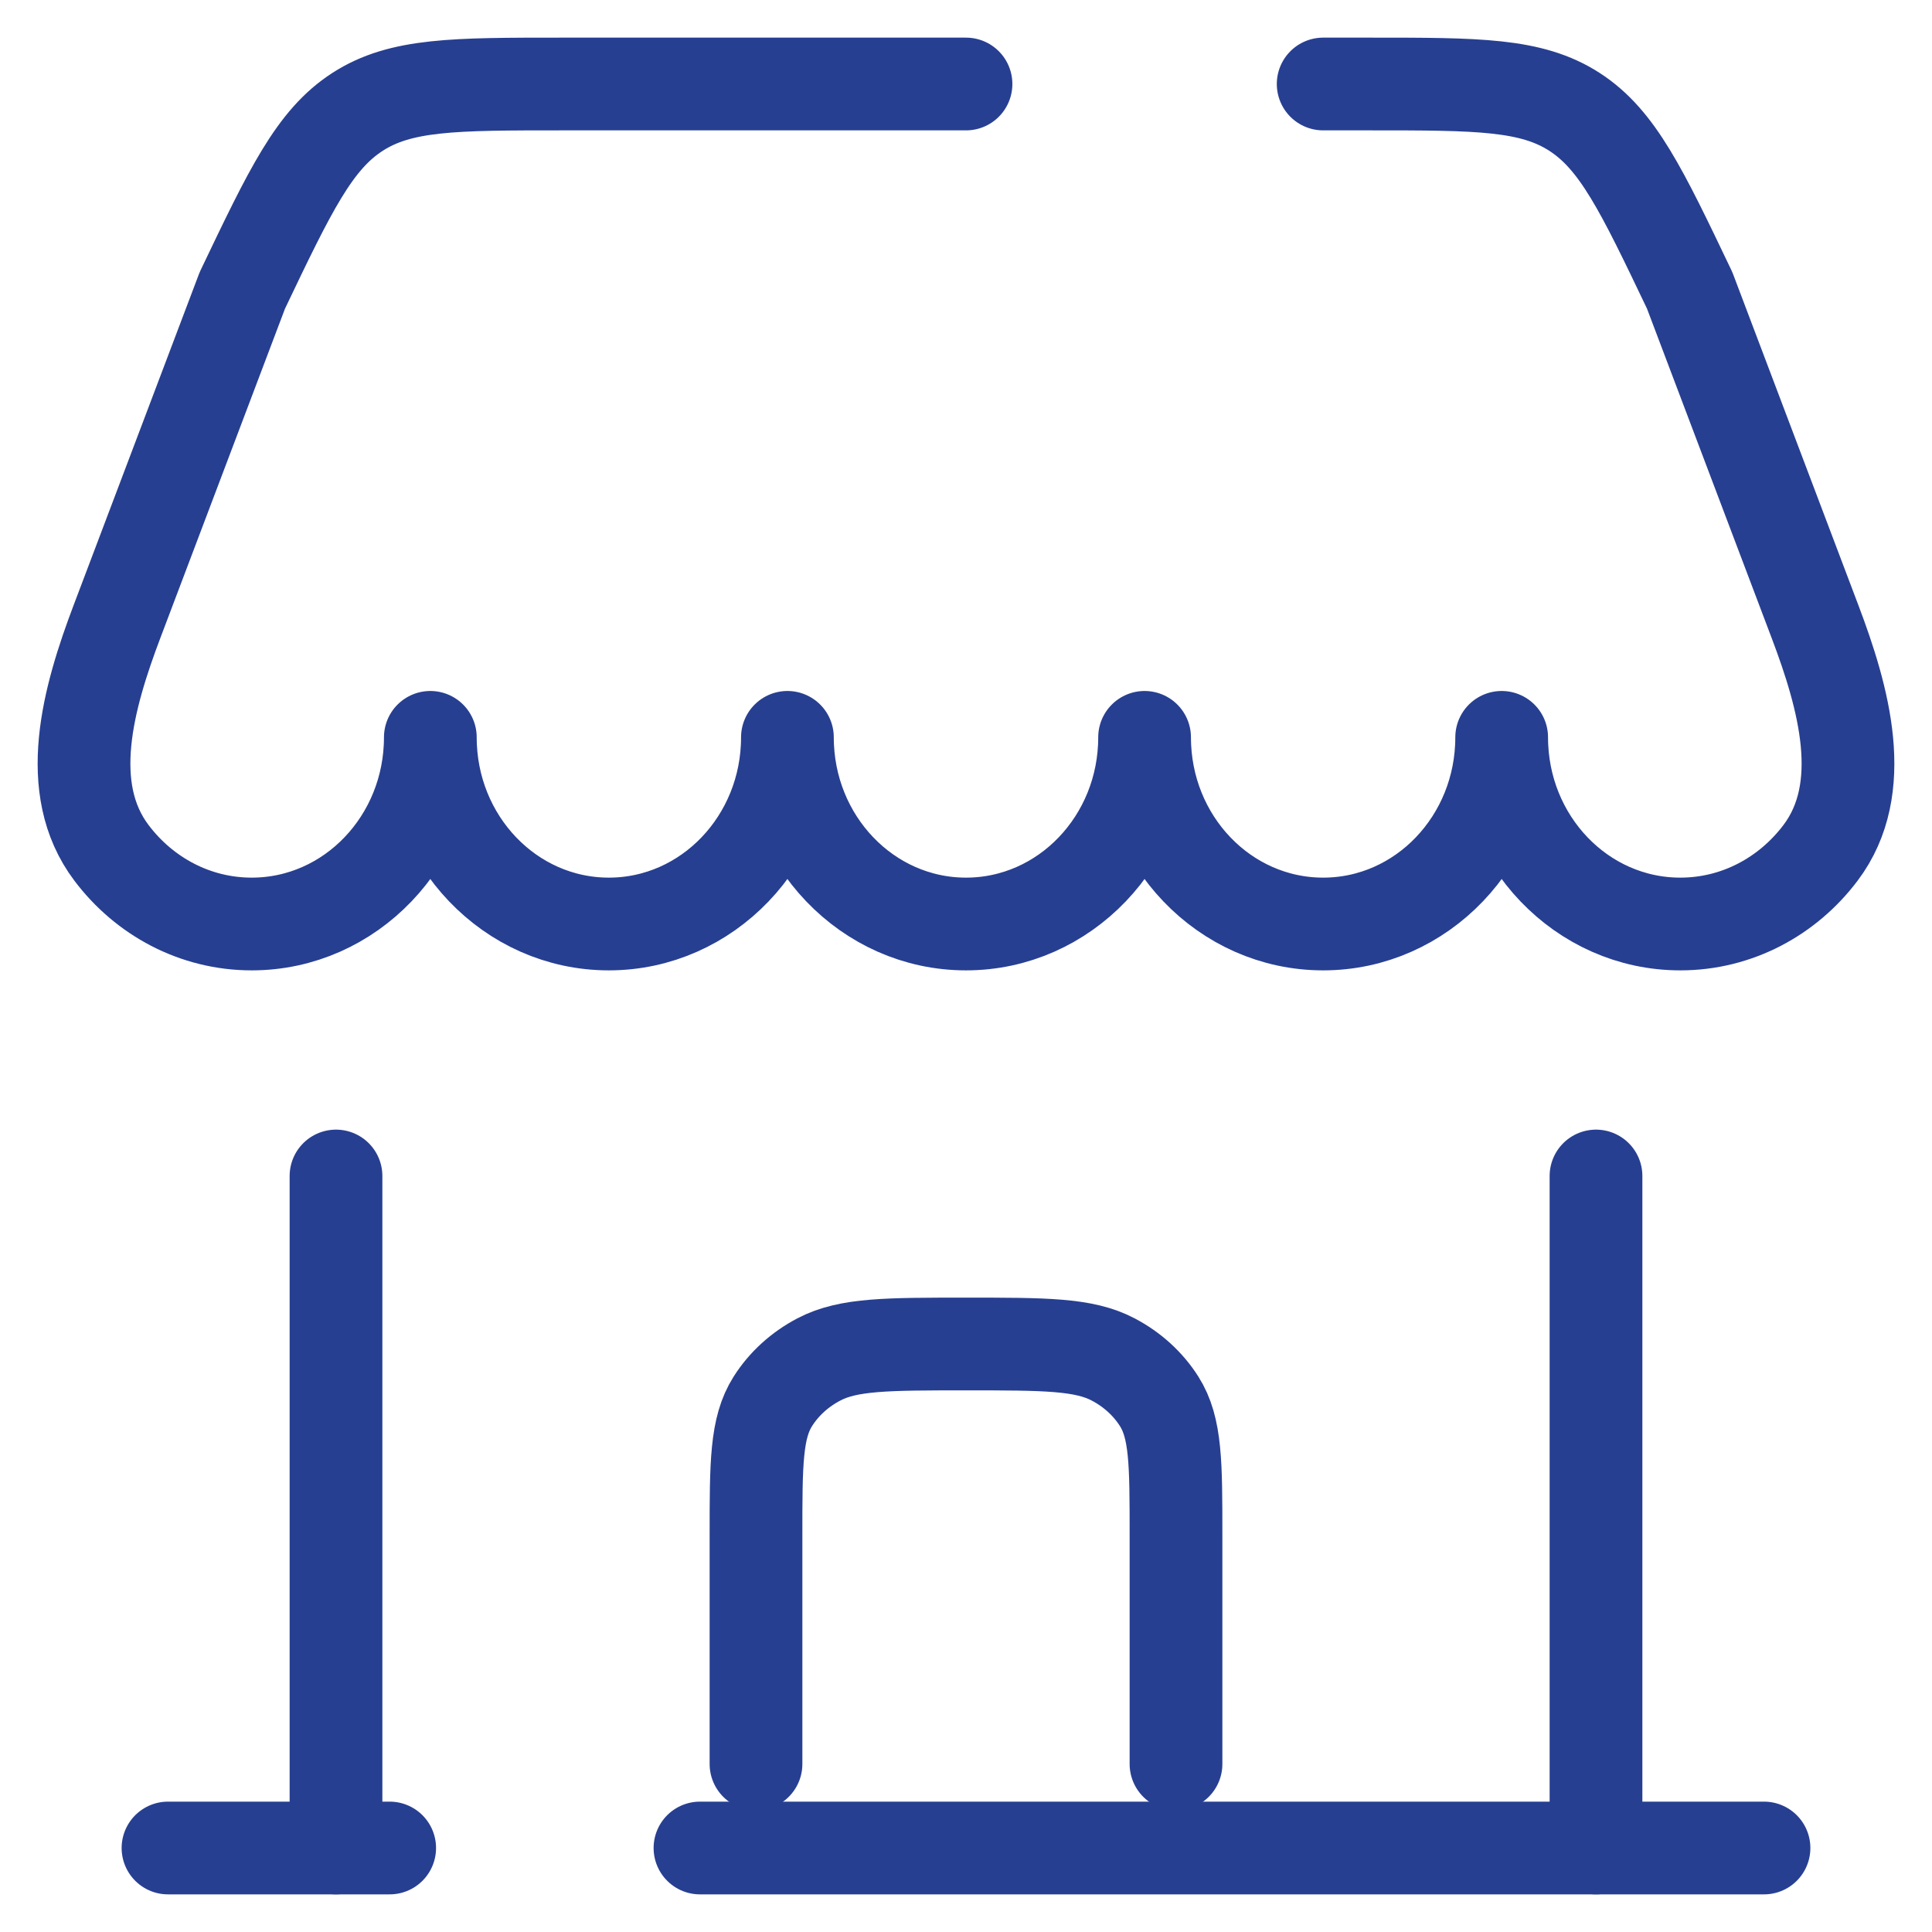
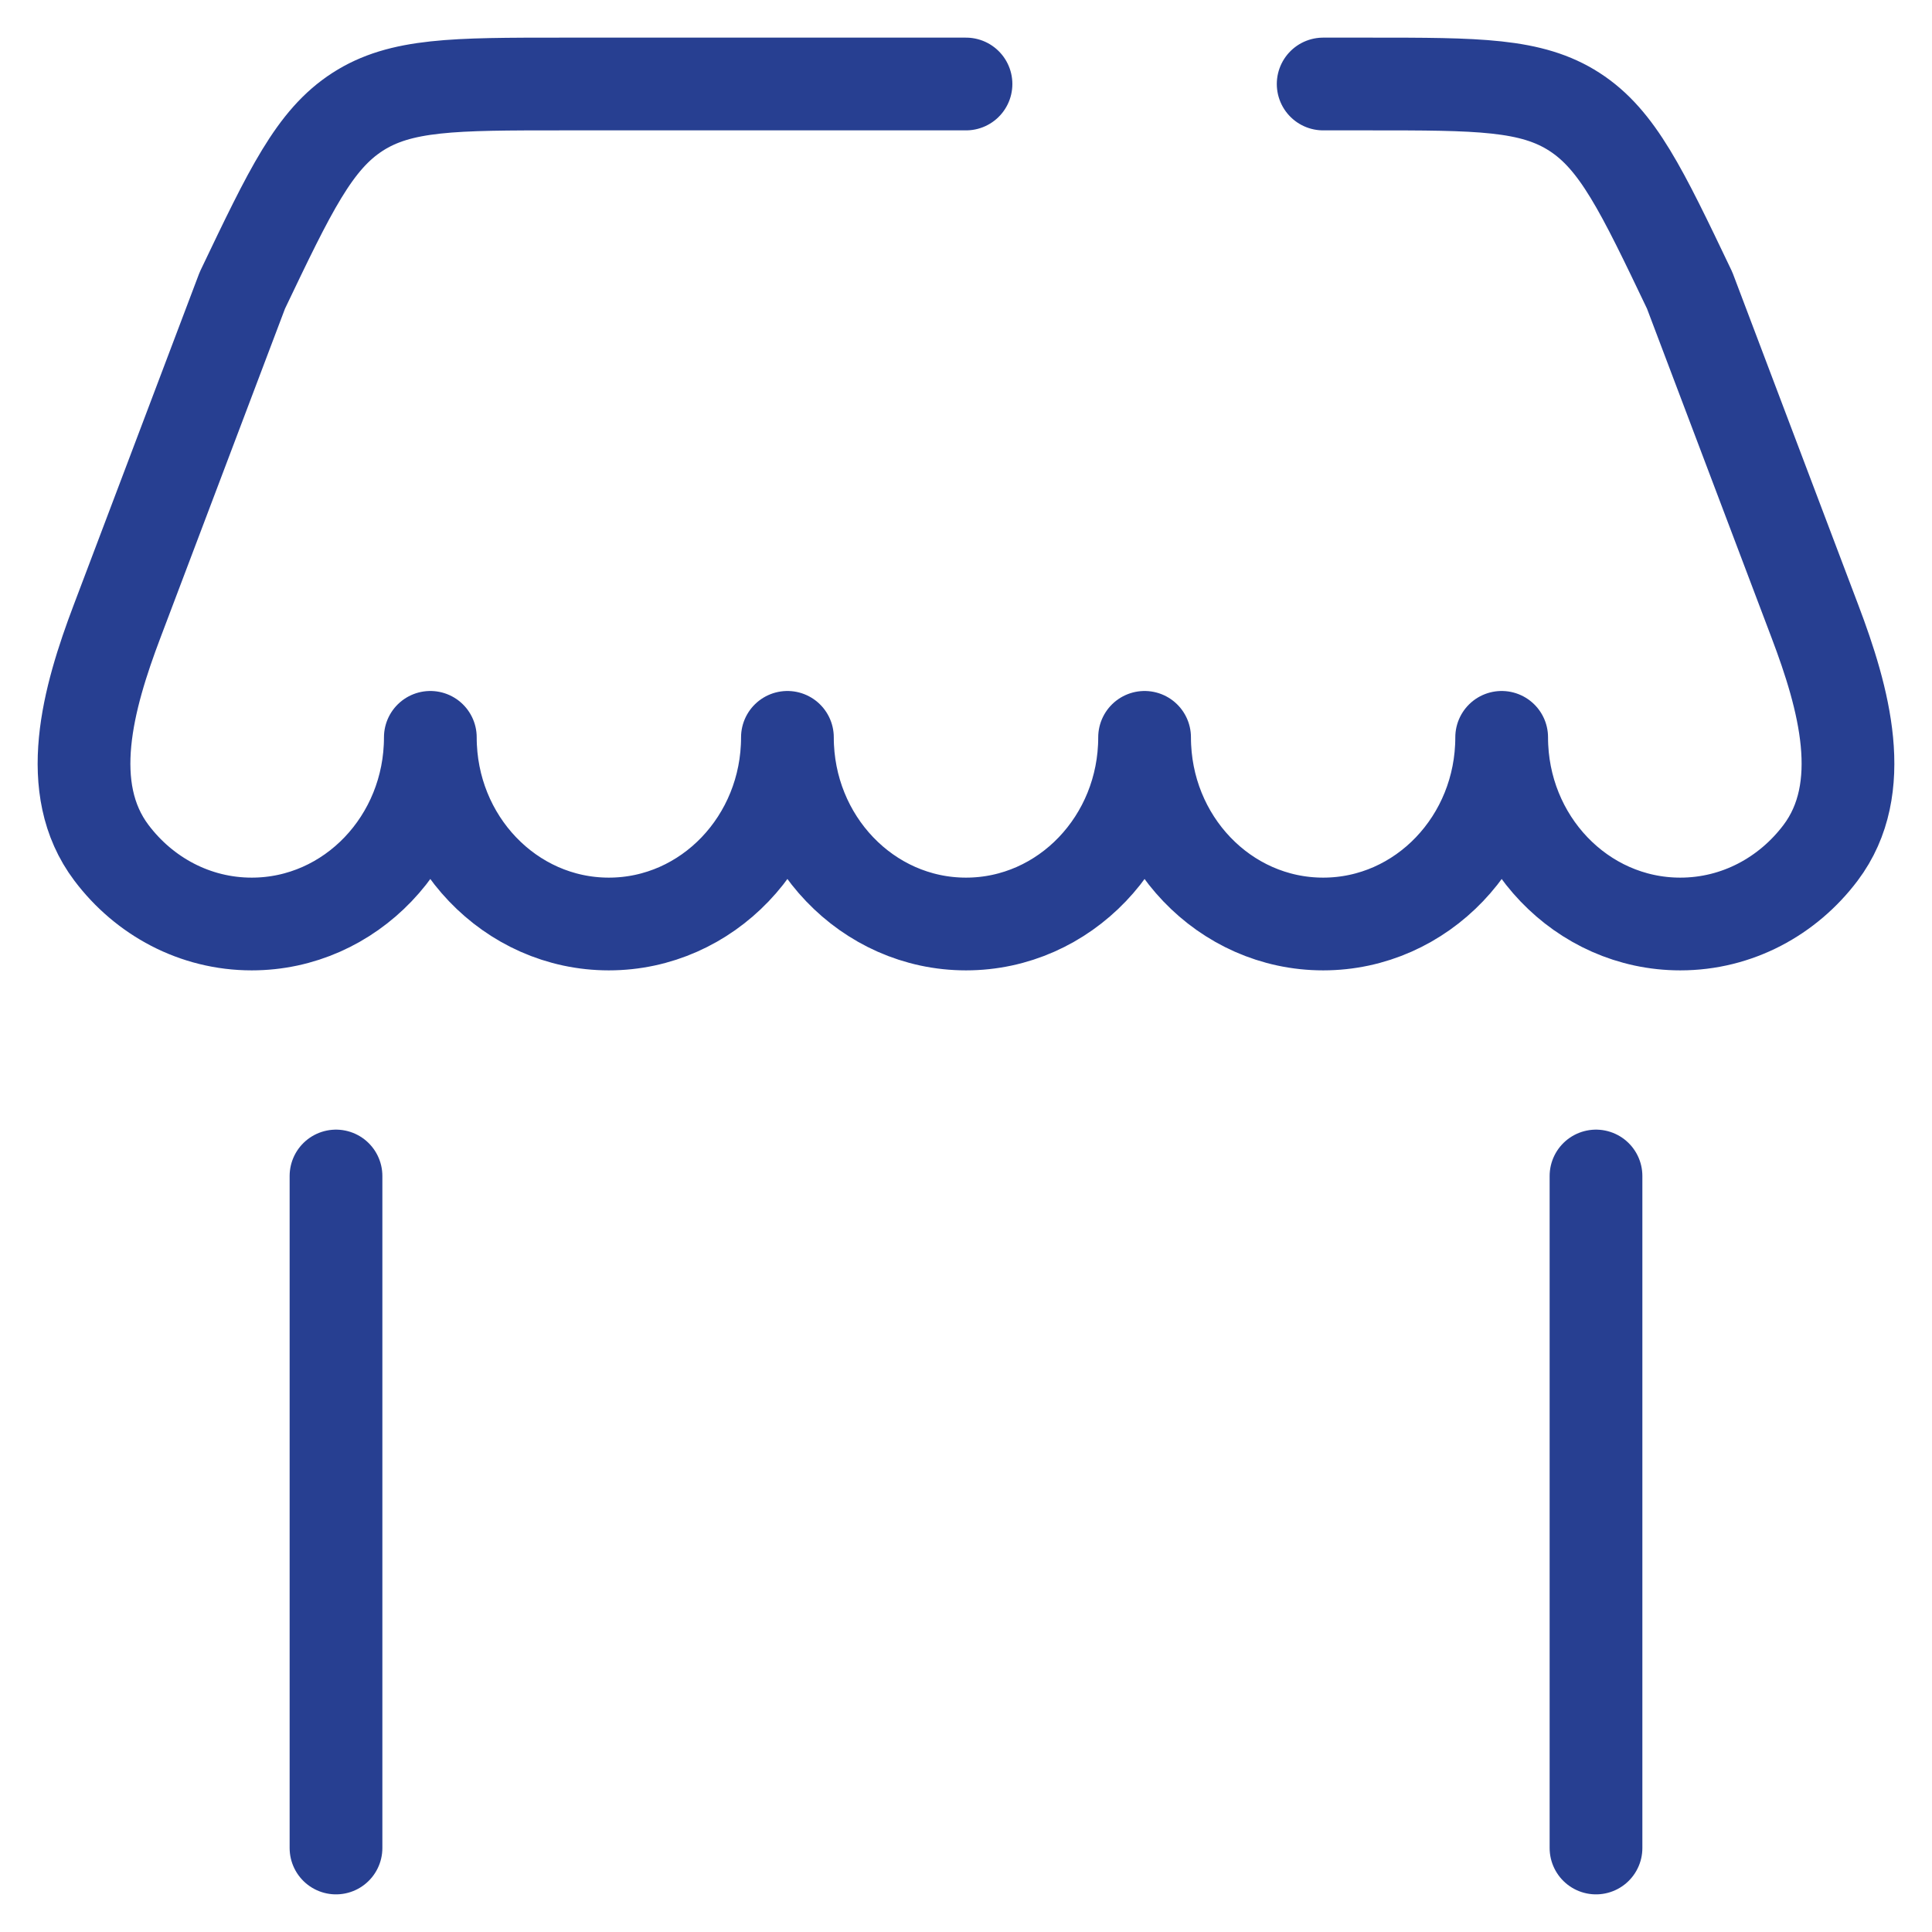
<svg xmlns="http://www.w3.org/2000/svg" width="33" height="33" viewBox="0 0 23 23" fill="none">
-   <path d="M9 21V18.273C9 17.423 9 16.998 9.201 16.682C9.333 16.474 9.522 16.302 9.75 16.183C10.098 16 10.565 16 11.5 16C12.435 16 12.902 16 13.25 16.183C13.478 16.302 13.667 16.474 13.799 16.682C14 16.998 14 17.423 14 18.273V21" stroke="#273F91" stroke-width="1.104" stroke-linecap="round" />
-   <path d="M21 22H8.333M2 22H4.639" stroke="#273F91" stroke-width="1.104" stroke-linecap="round" />
  <path d="M19 22V14" stroke="#273F91" stroke-width="1.104" stroke-linecap="round" />
  <path d="M4 22V14" stroke="#273F91" stroke-width="1.104" stroke-linecap="round" />
  <path d="M11.5 1H6.687C5.409 1 4.77 1 4.256 1.332C3.742 1.664 3.456 2.261 2.885 3.457L1.393 7.399C1.048 8.31 0.747 9.384 1.327 10.153C1.716 10.669 2.319 11 2.997 11C4.171 11 5.123 10.005 5.123 8.778C5.123 10.005 6.074 11 7.248 11C8.422 11 9.374 10.005 9.374 8.778C9.374 10.005 10.326 11 11.5 11C12.674 11 13.626 10.005 13.626 8.778C13.626 10.005 14.577 11 15.752 11C16.926 11 17.877 10.005 17.877 8.778C17.877 10.005 18.829 11 20.003 11C20.681 11 21.284 10.669 21.673 10.153C22.253 9.384 21.952 8.31 21.607 7.399L20.115 3.457C19.544 2.261 19.258 1.664 18.744 1.332C18.23 1 17.591 1 16.313 1H15.752" stroke="#273F91" stroke-width="1.104" stroke-linecap="round" stroke-linejoin="round" />
</svg>